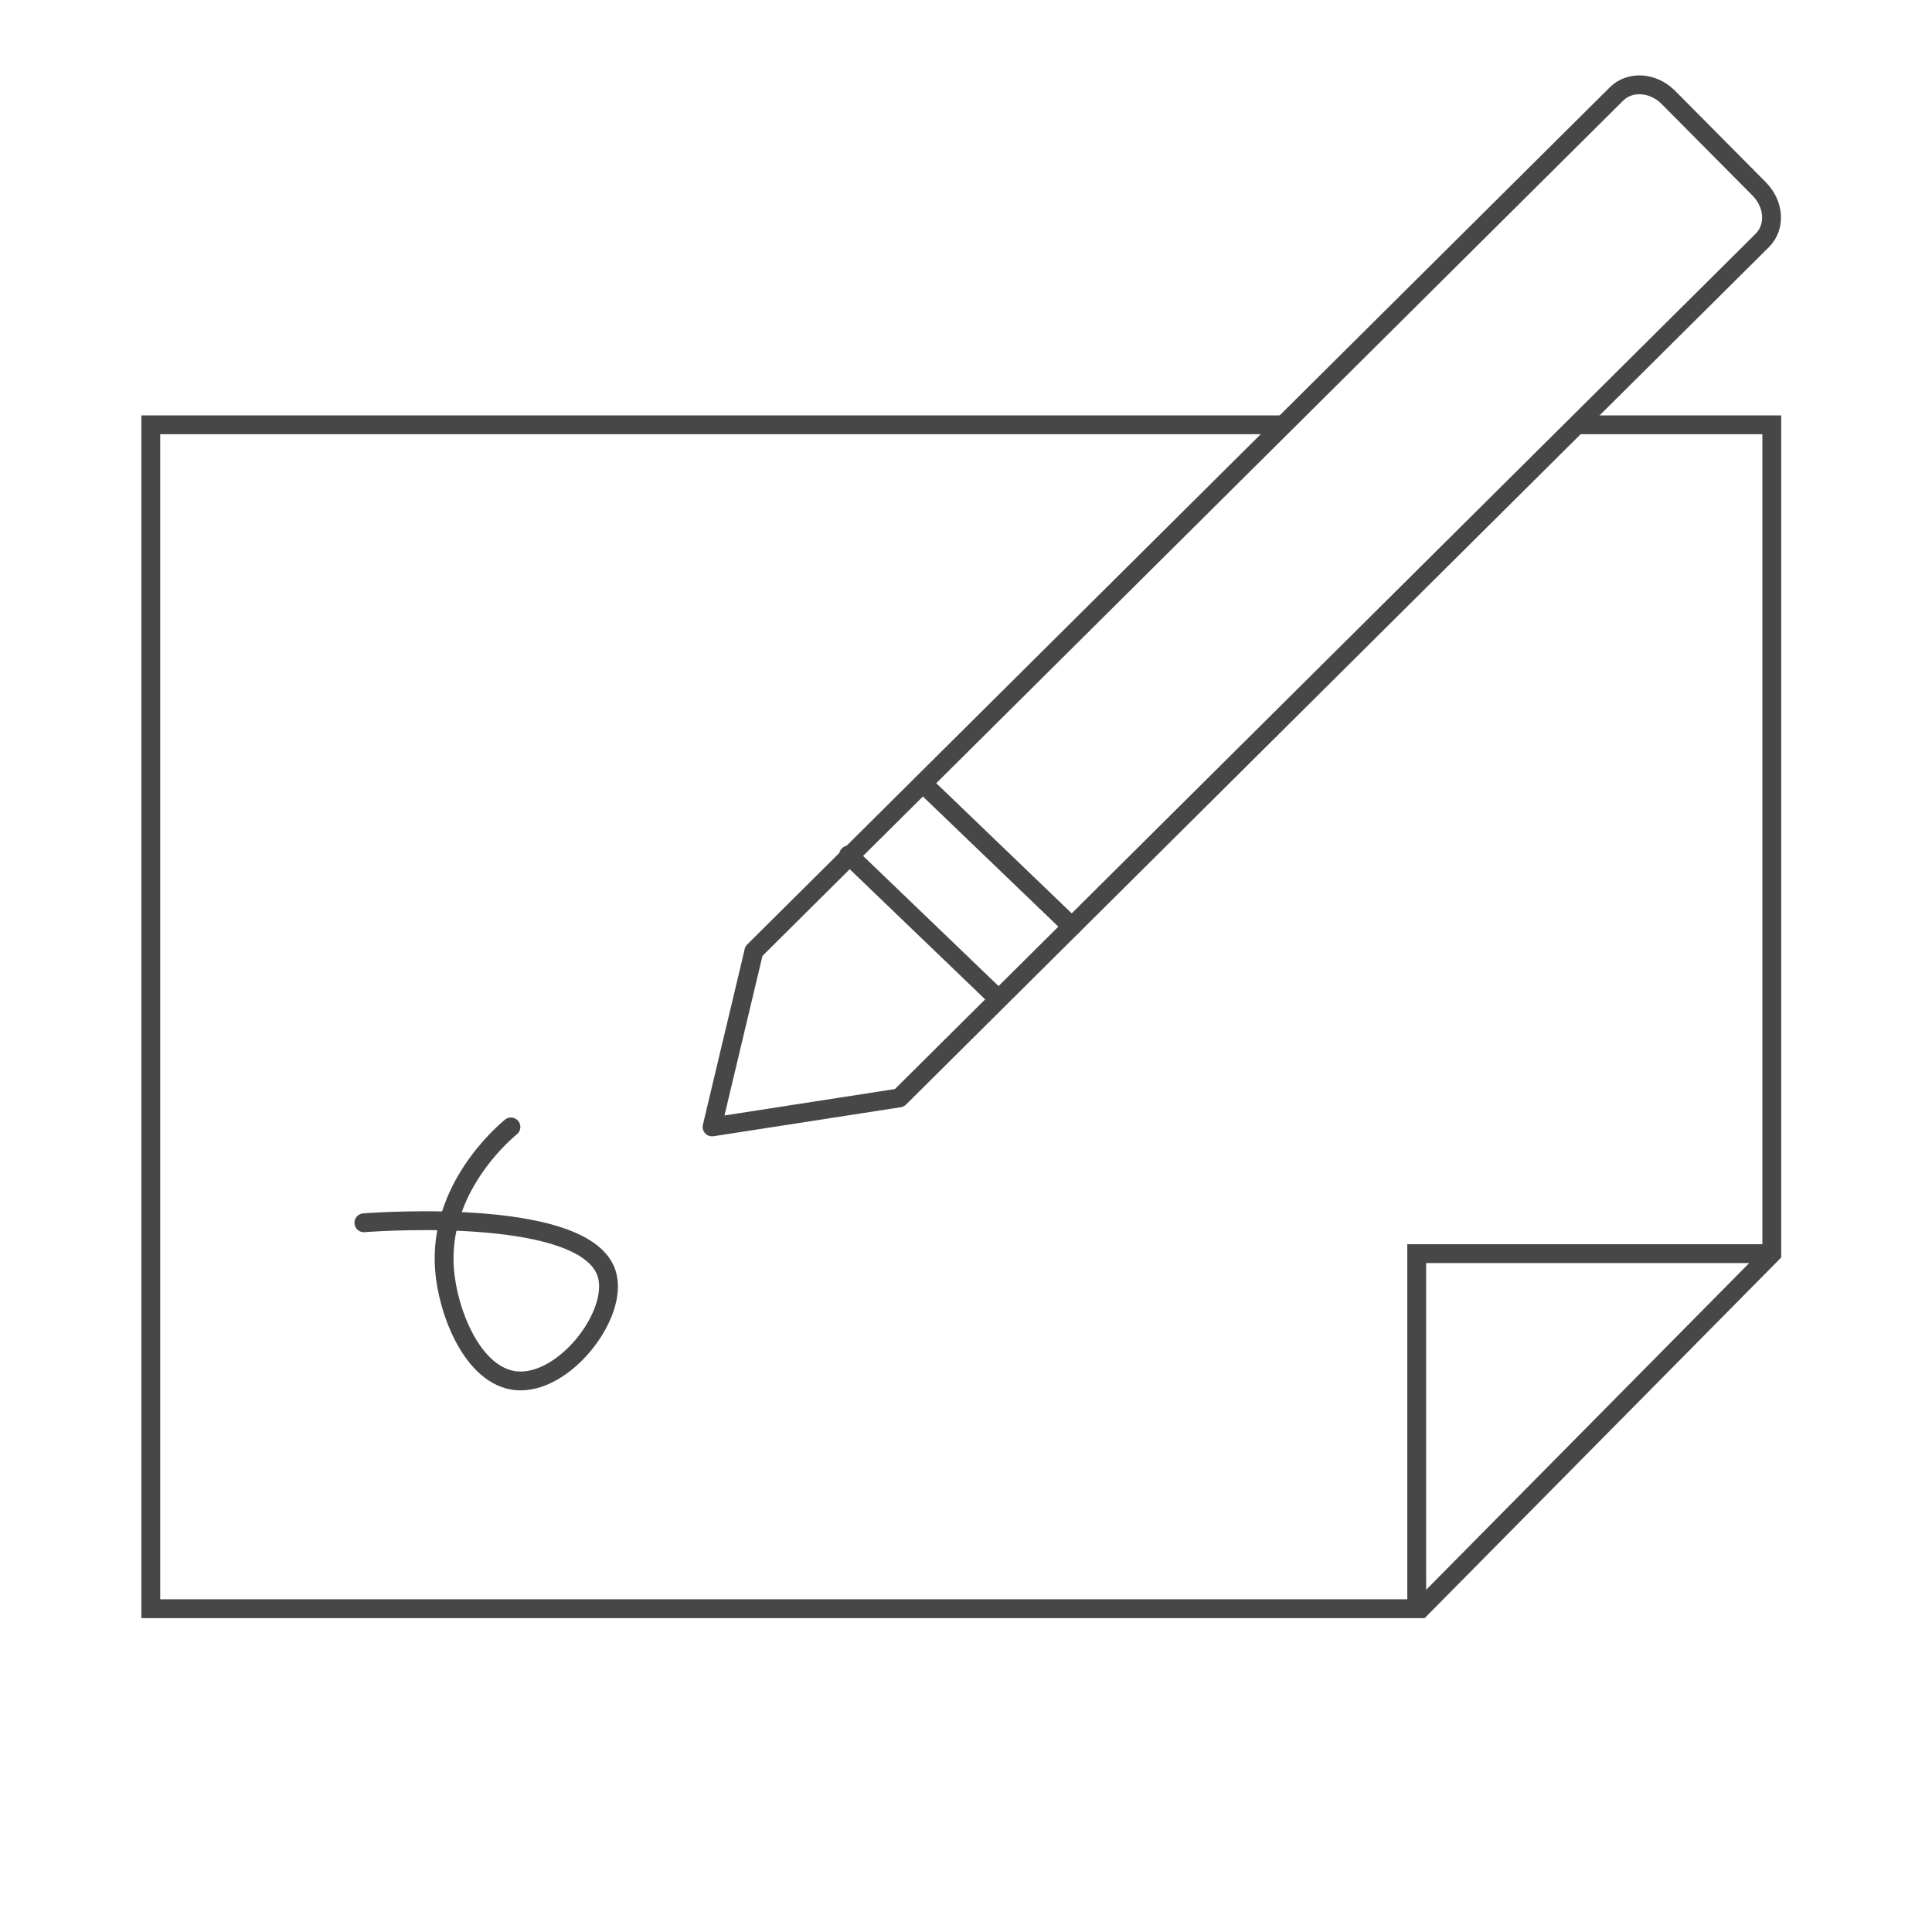
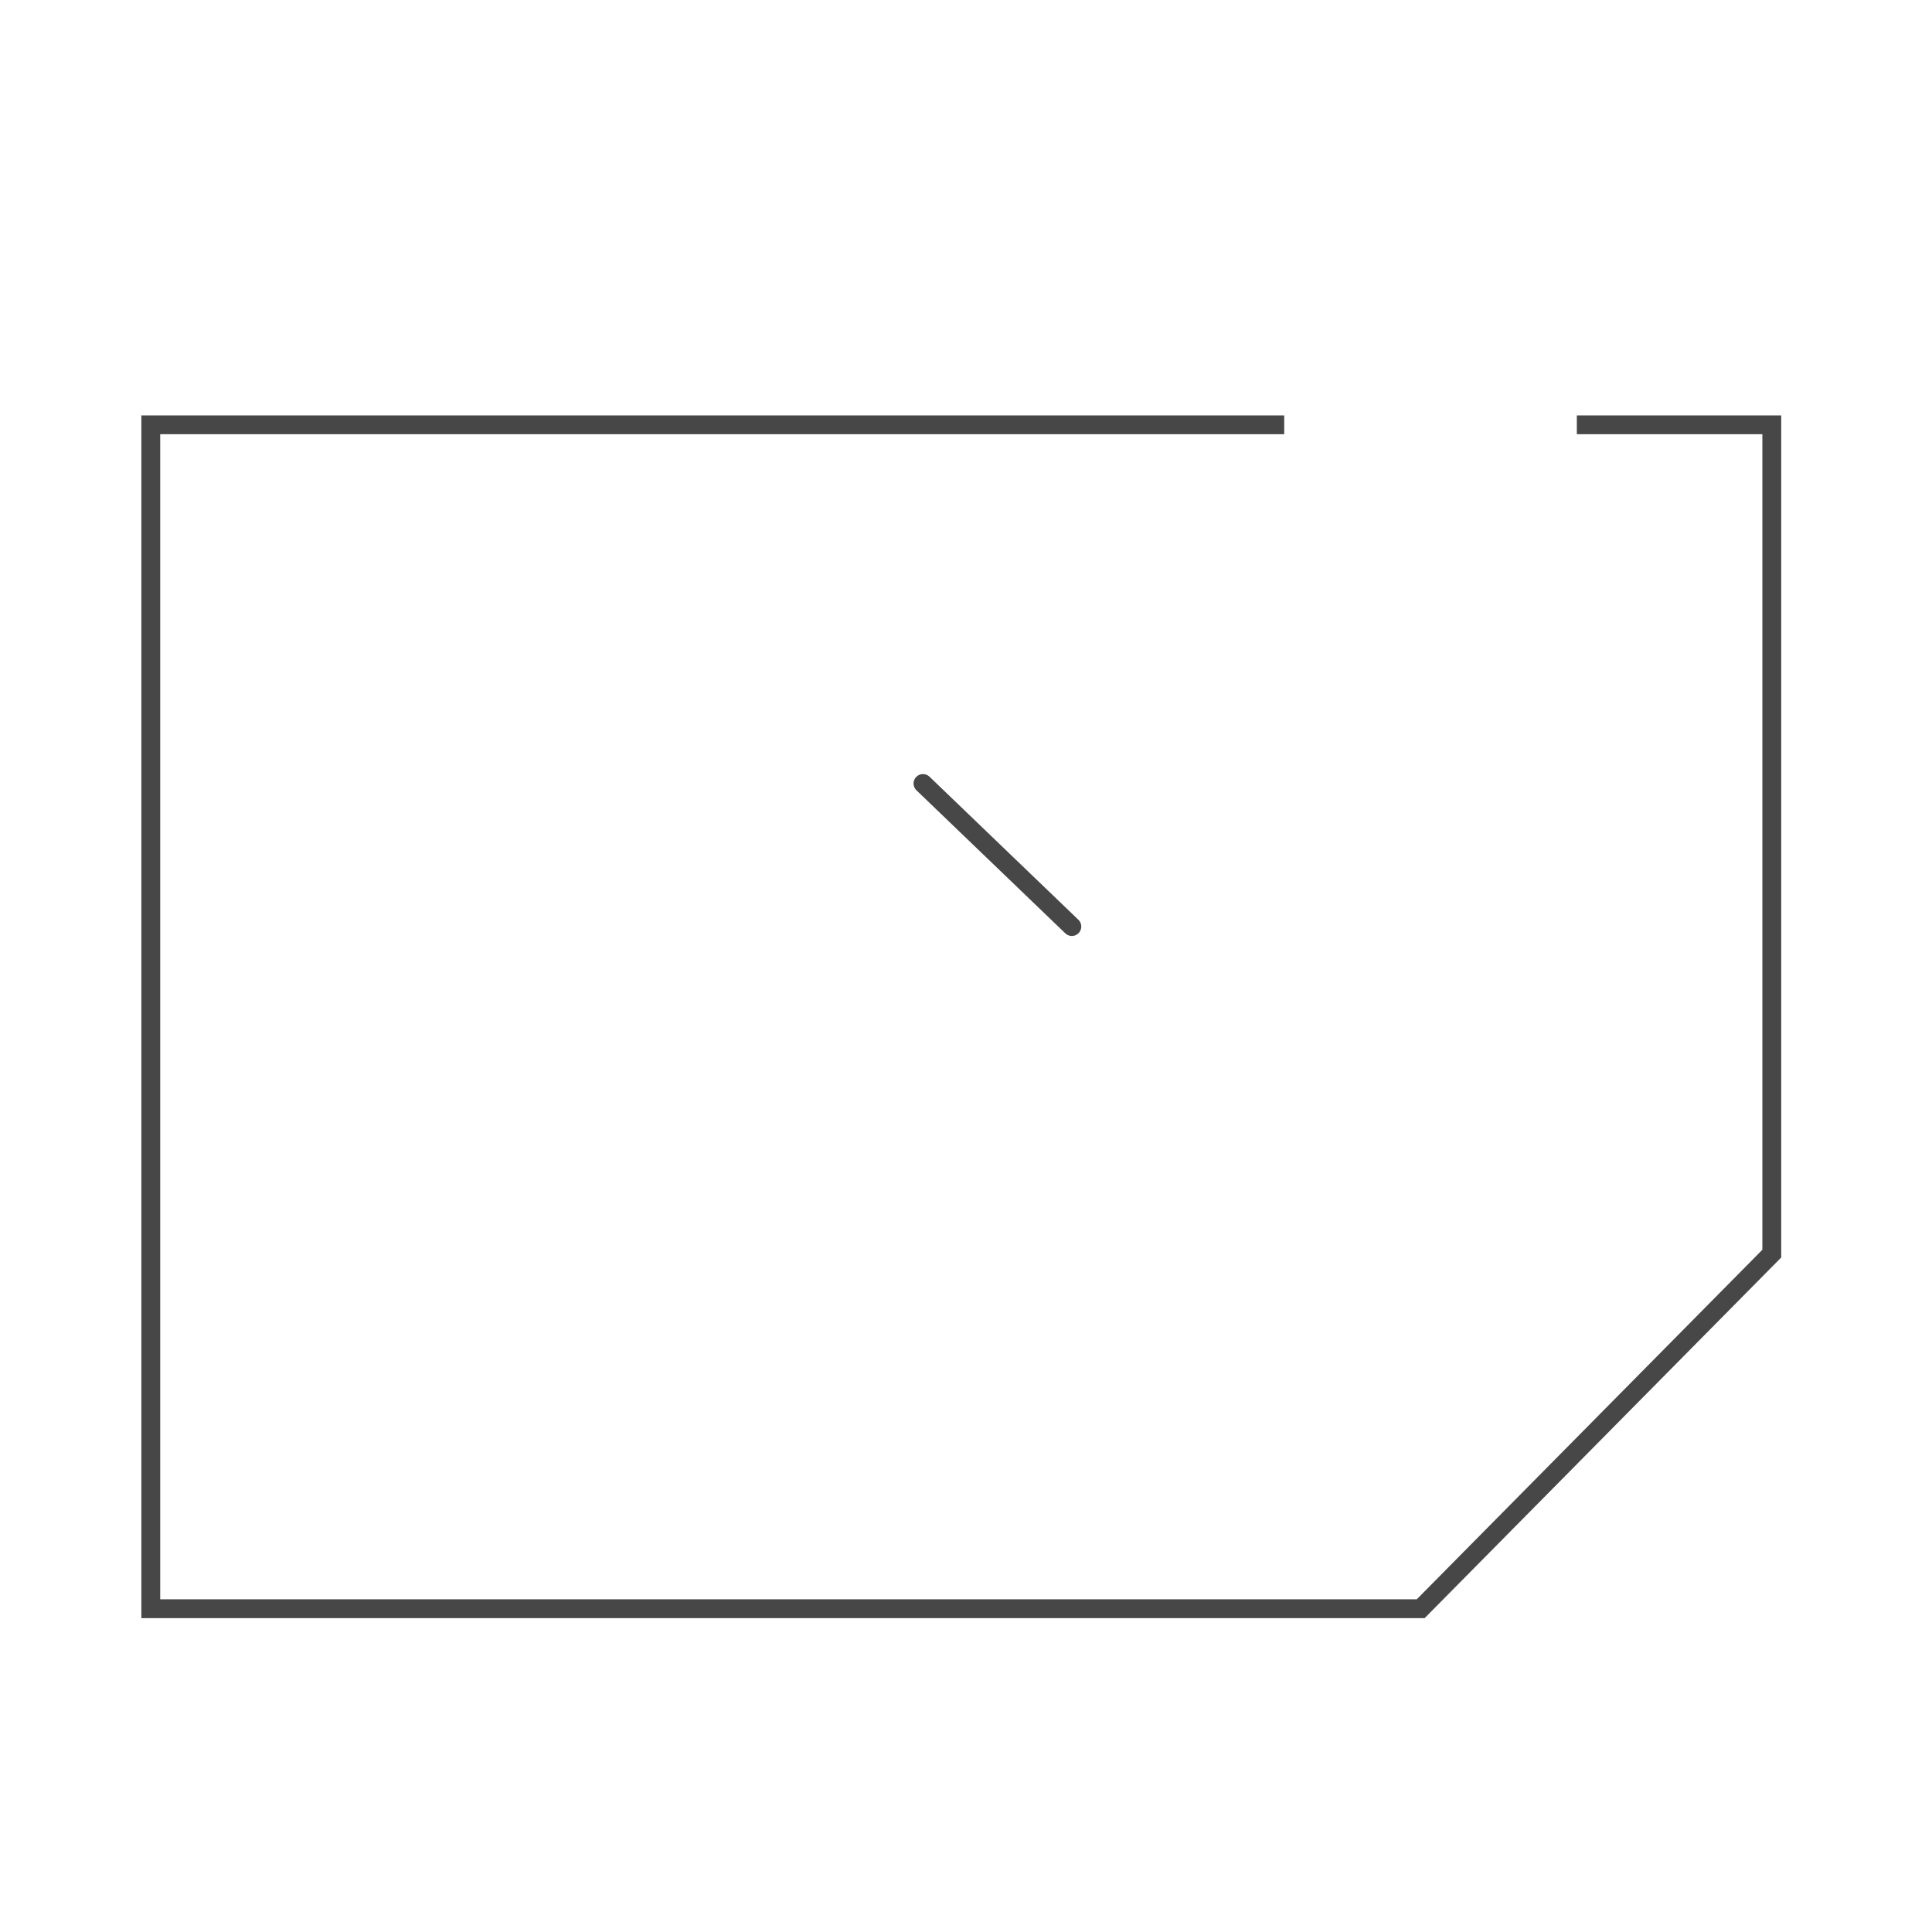
<svg xmlns="http://www.w3.org/2000/svg" width="205" height="205" viewBox="0 0 205 205" fill="none">
  <path d="M167.314 45.075H188V133.02L150.749 170.695H16V45.075H136.265" stroke="#474747" stroke-width="2" stroke-miterlimit="10" />
-   <path d="M150.325 170.695V133.021H188" stroke="#474747" stroke-width="2" stroke-miterlimit="10" />
-   <path d="M38.612 129.747C41.116 129.554 62.265 128.245 64.383 135.179C65.693 139.455 59.838 147.043 54.714 146.504C50.169 146.003 47.511 139.262 47.164 134.678C46.509 126.203 53.289 120.348 54.214 119.577" stroke="#474747" stroke-width="2" stroke-miterlimit="10" stroke-linecap="round" />
-   <path d="M79.985 100.97L75.555 119.576L95.432 116.495L186.998 25.506C188.424 24.081 188.27 21.654 186.652 20.036L177.021 10.328C175.403 8.711 172.976 8.556 171.551 9.943L79.985 100.932V100.97Z" stroke="#474747" stroke-width="2" stroke-linecap="round" stroke-linejoin="round" />
  <path d="M97.936 83.136L113.73 98.313" stroke="#474747" stroke-width="2" stroke-linecap="round" stroke-linejoin="round" />
-   <path d="M90.039 90.723L105.833 105.901" stroke="#474747" stroke-width="2" stroke-linecap="round" stroke-linejoin="round" />
</svg>